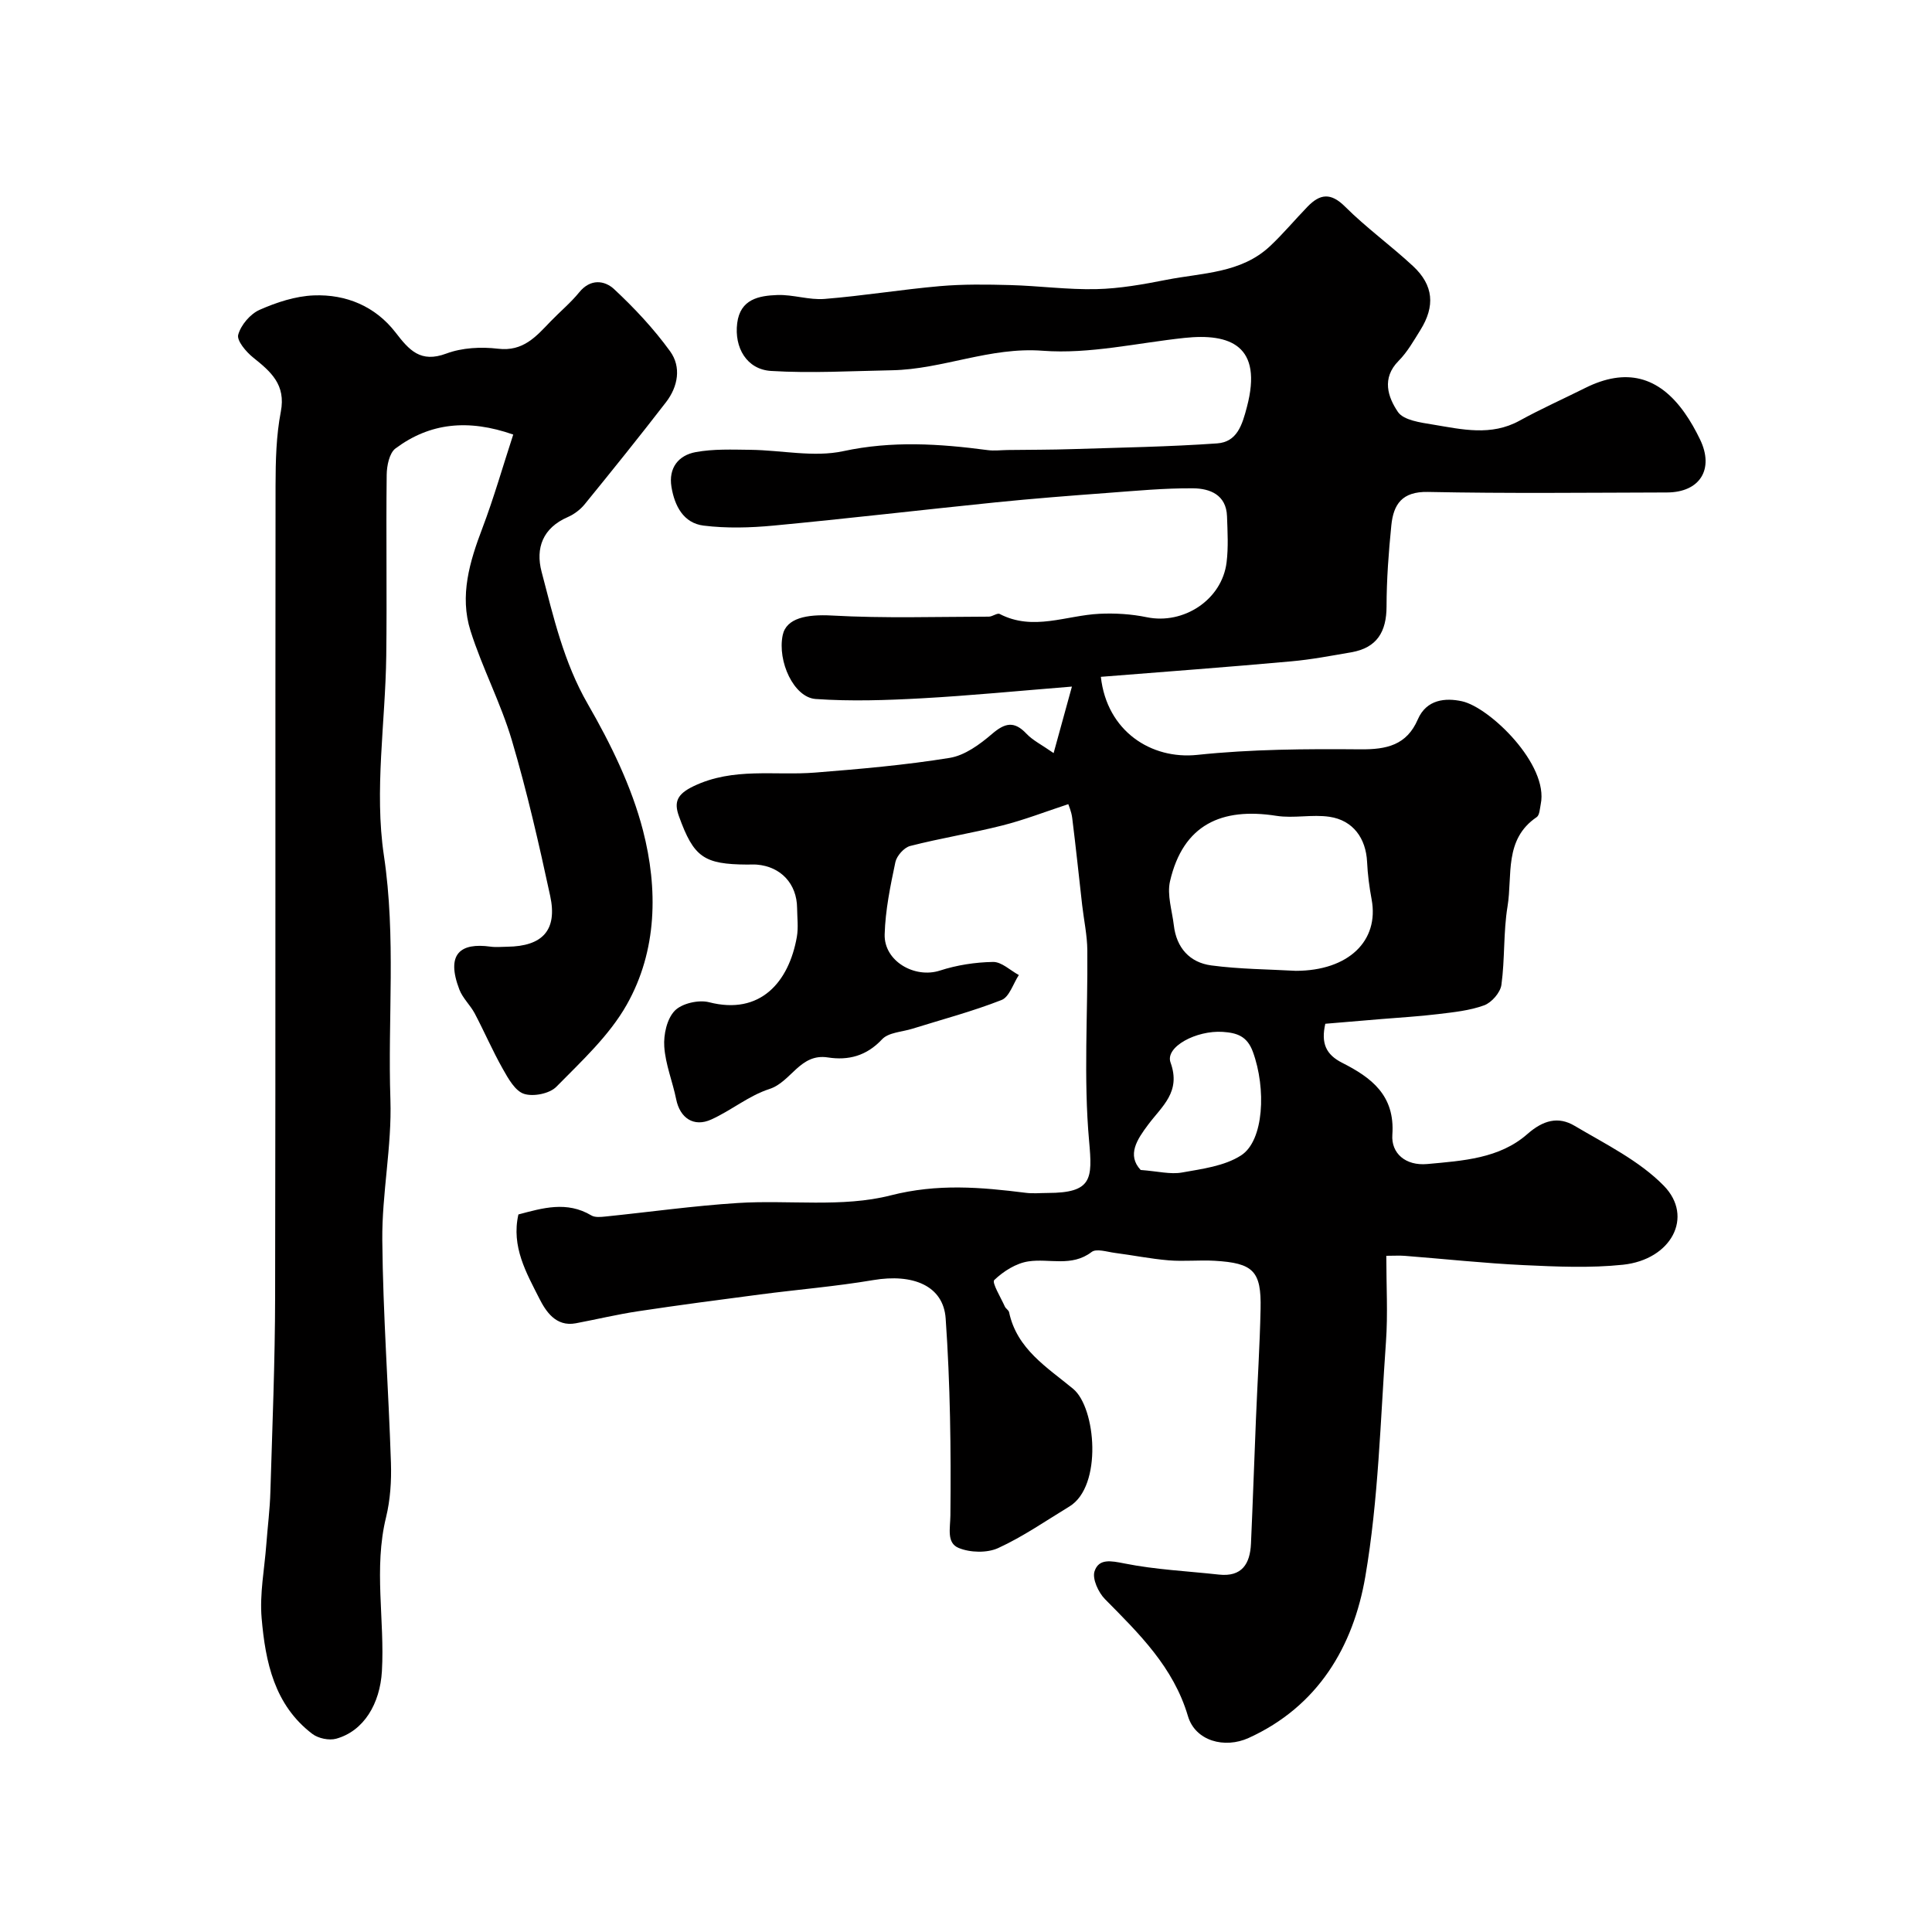
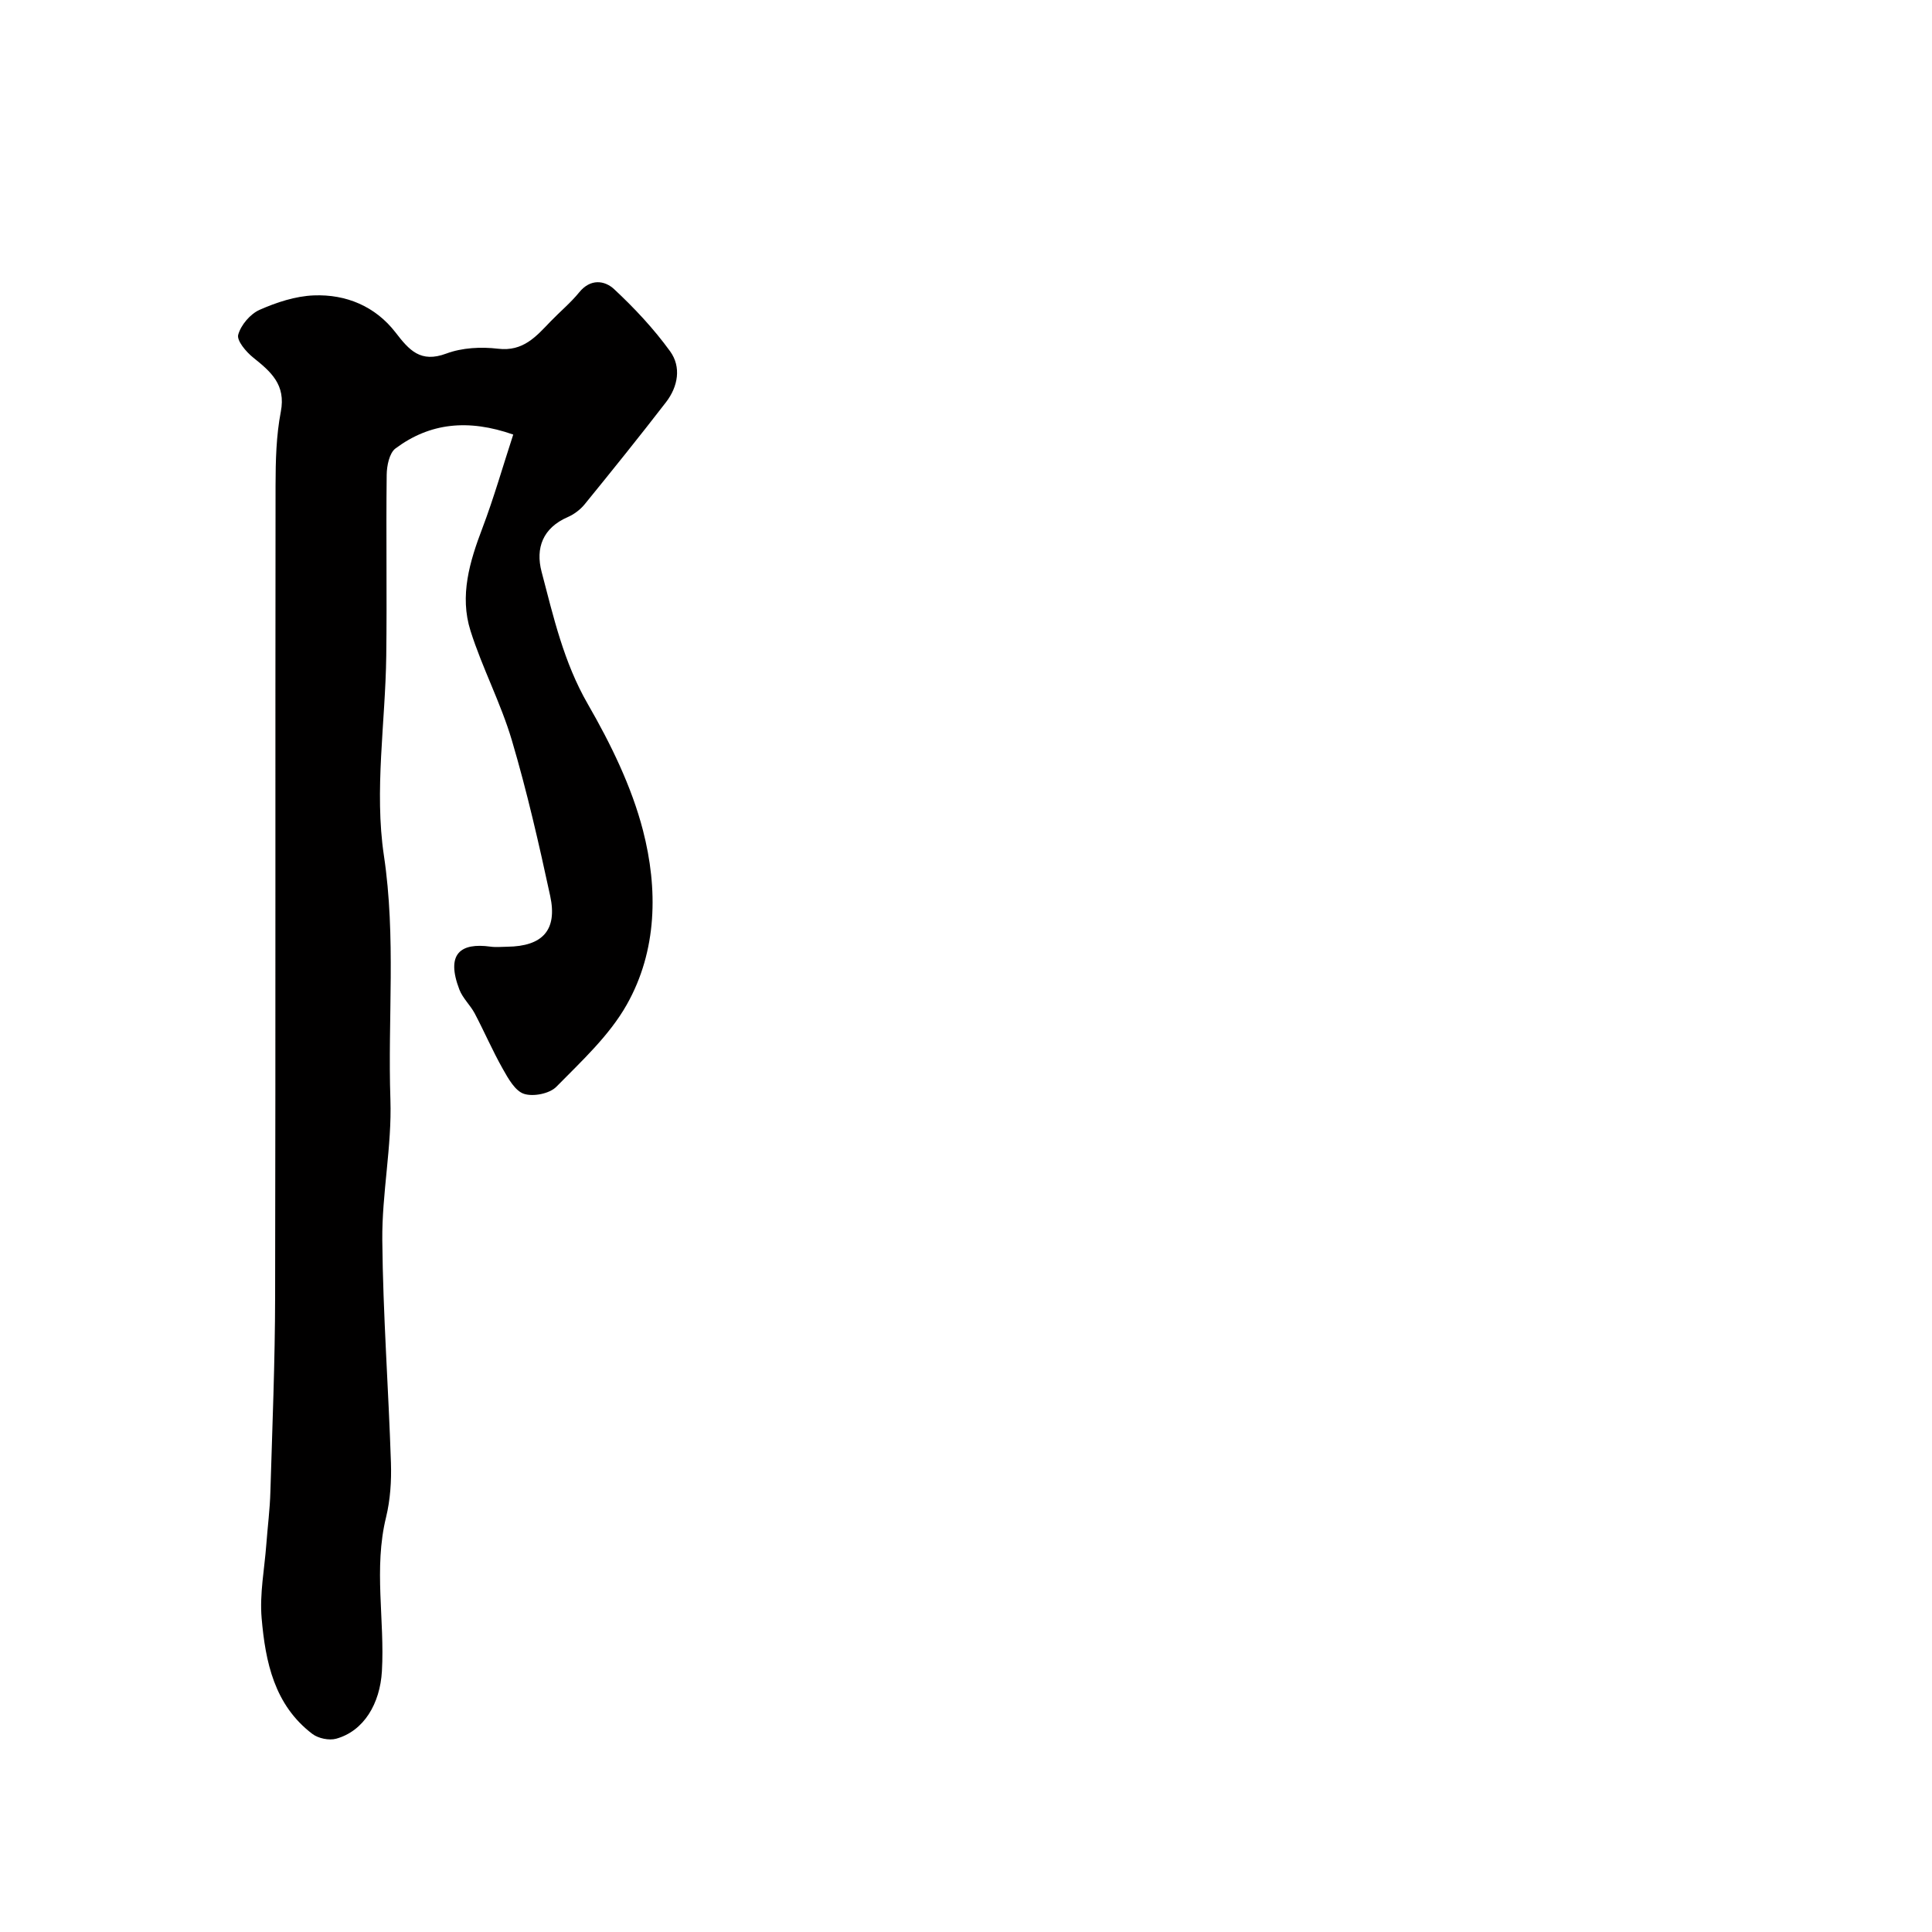
<svg xmlns="http://www.w3.org/2000/svg" enable-background="new 0 0 400 400" viewBox="0 0 400 400">
-   <path d="m227.92 140.13c1.25 11.26 10.43 17.17 19.97 16.16 11.18-1.18 22.51-1.25 33.77-1.15 5.44.05 9.58-.87 11.88-6.19 1.81-4.19 5.77-4.5 9.15-3.76 5.73 1.25 18.02 13.12 16.3 21.32-.19.93-.23 2.26-.84 2.67-6.81 4.61-4.98 12.08-6.03 18.47-.88 5.34-.53 10.88-1.27 16.26-.22 1.59-2.02 3.66-3.57 4.23-3.01 1.1-6.33 1.43-9.55 1.82-3.92.48-7.86.7-11.8 1.03-3.89.33-7.77.65-11.54.97-.92 4.05.14 6.38 3.49 8.08 6.02 3.05 10.97 6.72 10.39 14.89-.27 3.84 2.72 6.48 7.24 6.07 7.34-.68 14.94-1.12 20.72-6.21 3.28-2.88 6.4-3.7 9.76-1.71 6.4 3.79 13.4 7.22 18.49 12.42 6.27 6.43 1.55 15.29-8.46 16.35-6.78.71-13.71.4-20.56.08-8.21-.39-16.39-1.28-24.59-1.92-1.11-.09-2.24-.01-3.85-.01 0 6.23.34 12.04-.07 17.8-1.16 16.24-1.54 32.65-4.28 48.64-2.48 14.43-9.76 26.84-24.16 33.39-4.96 2.25-11.03.64-12.56-4.53-3.01-10.17-10.12-17.07-17.18-24.22-1.36-1.38-2.66-4.2-2.16-5.75.88-2.71 3.42-2.18 6.21-1.63 6.4 1.28 13 1.58 19.52 2.3 4.8.53 6.47-2.24 6.66-6.4.39-8.6.67-17.2 1.03-25.8.31-7.6.8-15.2.96-22.8.17-7.84-1.49-9.51-9.54-9.97-3.16-.18-6.35.17-9.49-.09-3.73-.31-7.41-1.06-11.13-1.54-1.62-.21-3.83-.95-4.82-.19-4.15 3.17-8.76 1.29-13.1 1.95-2.55.38-5.17 2.05-7.06 3.86-.54.52 1.35 3.6 2.19 5.48.19.44.79.75.88 1.18 1.61 7.64 7.89 11.42 13.26 15.86 4.74 3.92 6.11 20.18-.77 24.36-4.87 2.96-9.6 6.25-14.75 8.61-2.3 1.05-5.79.96-8.17-.02-2.55-1.05-1.75-4.01-1.72-6.76.14-13.58-.03-27.21-.98-40.75-.47-6.8-6.79-9.34-15-7.95-7.74 1.31-15.59 1.95-23.39 2.97-8.44 1.1-16.87 2.21-25.28 3.48-4.33.65-8.6 1.68-12.9 2.49-4.16.79-6.24-2.53-7.56-5.13-2.68-5.3-5.84-10.74-4.33-17.4 5.01-1.33 10.02-2.83 15.1.2.75.45 1.94.33 2.91.23 9.13-.93 18.25-2.22 27.4-2.8 10.58-.68 21.64.99 31.67-1.58 9.71-2.48 18.64-1.7 27.98-.53 1.48.19 3 .03 4.5.03 9.27-.01 9.3-2.92 8.6-10.72-1.18-13.08-.25-26.34-.37-39.52-.03-3.12-.71-6.24-1.07-9.36-.68-6.01-1.31-12.04-2.06-18.04-.17-1.36-.76-2.67-.81-2.86-4.77 1.57-9.15 3.28-13.68 4.42-6.31 1.6-12.76 2.62-19.06 4.24-1.26.32-2.78 2.04-3.06 3.34-1.04 4.93-2.08 9.95-2.22 14.96-.16 5.56 6.23 9.18 11.43 7.5 3.51-1.14 7.32-1.73 11.01-1.79 1.77-.03 3.56 1.75 5.34 2.71-1.17 1.78-1.96 4.53-3.58 5.17-6.01 2.36-12.29 4.02-18.47 5.95-2.14.67-4.93.75-6.27 2.19-3.22 3.45-6.98 4.41-11.23 3.75-5.77-.89-7.57 5.08-12.1 6.54-4.24 1.37-7.9 4.44-12.03 6.31-3.63 1.65-6.48-.31-7.26-4.17-.74-3.66-2.23-7.24-2.47-10.92-.17-2.49.55-5.76 2.17-7.43 1.47-1.52 4.94-2.31 7.1-1.76 10.63 2.73 16.53-4.18 18.18-13.53.34-1.94.07-3.99.05-5.99-.05-5-3.36-8.56-8.32-8.97-.66-.06-1.33-.01-2-.01-8.97-.06-11.07-1.48-14.14-10-1.06-2.93-.43-4.57 3.03-6.23 8.26-3.96 16.8-2.14 25.23-2.82 9.29-.74 18.61-1.55 27.8-3.04 3.13-.51 6.23-2.79 8.75-4.95 2.69-2.31 4.6-2.74 7.14-.05 1.29 1.37 3.1 2.25 5.62 4.01 1.27-4.6 2.31-8.39 3.79-13.77-11.19.9-21.15 1.88-31.13 2.43-7.3.4-14.65.65-21.92.14-4.53-.31-7.96-7.8-6.83-13.22.74-3.54 4.99-4.35 10.21-4.06 10.79.6 21.63.25 32.46.23.77 0 1.75-.82 2.26-.55 6.92 3.59 13.76.29 20.63-.04 3.26-.16 6.63.05 9.82.71 7.61 1.57 15.56-3.6 16.52-11.35.39-3.14.2-6.36.09-9.54-.15-4.47-3.55-5.77-7.02-5.8-5.93-.05-11.86.52-17.79.96-7.7.57-15.41 1.17-23.1 1.95-15.34 1.56-30.65 3.36-46 4.81-4.79.45-9.71.59-14.47 0-4.15-.52-5.99-4.07-6.64-8-.65-3.95 1.46-6.55 4.99-7.21 3.71-.69 7.6-.52 11.41-.48 6.41.08 13.08 1.59 19.16.28 10.11-2.18 19.92-1.54 29.9-.22 1.35.18 2.74 0 4.12-.02 4.51-.06 9.03-.04 13.54-.19 9.95-.32 19.92-.48 29.85-1.18 4.11-.29 5.18-3.75 6.17-7.54 3.36-12.74-3.51-15.3-12.93-14.3-9.78 1.04-19.68 3.39-29.33 2.66-10.96-.84-20.74 3.85-31.27 4.04-8.33.15-16.69.65-24.99.14-5.05-.31-7.65-4.85-7.01-9.9.63-4.98 4.5-5.68 8.3-5.82 3.25-.12 6.57 1.07 9.79.81 7.98-.64 15.91-1.95 23.89-2.65 4.82-.42 9.7-.35 14.54-.22 5.96.16 11.91.98 17.85.84 4.85-.11 9.72-.99 14.5-1.93 7.42-1.46 15.43-1.32 21.45-6.97 2.74-2.57 5.15-5.48 7.77-8.18 2.55-2.63 4.78-2.97 7.75-.01 4.41 4.4 9.53 8.09 14.1 12.34 4.24 3.95 4.59 8.28 1.5 13.23-1.38 2.21-2.7 4.56-4.51 6.38-3.57 3.6-2.19 7.53-.14 10.56 1.17 1.73 4.68 2.2 7.24 2.62 5.99.99 12.03 2.45 17.94-.8 4.44-2.45 9.09-4.52 13.63-6.79 8.35-4.16 15.16-2.49 20.56 5.17 1.22 1.72 2.26 3.59 3.18 5.49 2.98 6.16 0 10.97-6.85 10.99-16.5.04-33 .23-49.49-.11-5.36-.11-7.13 2.57-7.57 6.92-.56 5.58-.98 11.19-.99 16.79-.01 5.23-1.98 8.56-7.26 9.48-4.17.72-8.34 1.52-12.54 1.89-13.02 1.18-26.05 2.14-39.35 3.2zm40.36 60.87c10.89-.01 17.3-6.2 15.7-14.79-.48-2.56-.82-5.17-.94-7.77-.24-4.87-2.89-8.6-7.77-9.33-3.6-.54-7.41.36-11-.2-11.36-1.79-19.32 1.82-22.03 13.54-.65 2.83.43 6.08.79 9.13.54 4.65 3.29 7.71 7.76 8.3 5.86.78 11.84.8 17.49 1.12zm-32.12 41.23c3.59.27 6.16.95 8.53.53 4.19-.75 8.81-1.33 12.25-3.54 4.76-3.04 5.24-13.87 2.45-21.47-1.19-3.23-3.28-3.91-6.23-4.11-5.46-.36-11.99 3.1-10.81 6.35 2.21 6.1-1.79 9.04-4.63 12.85-2.3 3.07-4.45 6.28-1.56 9.39z" fill="#010000" />
  <path d="m106.26 89.97c-9.32-3.26-17.24-2.44-24.37 2.87-1.28.95-1.81 3.59-1.83 5.46-.15 12.5.07 25-.09 37.5-.18 13.8-2.5 27.87-.49 41.31 2.54 16.97.78 33.73 1.35 50.56.32 9.67-1.77 19.4-1.68 29.1.14 15.37 1.29 30.73 1.79 46.1.12 3.75-.13 7.64-1.01 11.26-2.6 10.6-.25 21.26-.86 31.87-.39 6.73-3.74 12.39-9.46 13.98-1.47.41-3.72-.06-4.95-1-7.87-5.98-9.71-14.91-10.49-23.94-.44-5.04.59-10.2.97-15.31.27-3.62.74-7.24.84-10.86.4-13.45.96-26.91.98-40.36.11-56 .02-112 .09-168 .01-5.1.13-10.29 1.09-15.27 1.08-5.61-2.07-8.29-5.73-11.22-1.46-1.17-3.43-3.5-3.09-4.72.56-2.02 2.49-4.29 4.42-5.15 3.51-1.55 7.42-2.84 11.21-2.99 6.71-.27 12.76 2.26 16.94 7.67 2.83 3.67 5.17 6.37 10.52 4.37 3.26-1.22 7.2-1.42 10.71-1 5.2.62 7.87-2.53 10.85-5.63 1.96-2.04 4.18-3.87 5.96-6.06 2.31-2.85 5.24-2.48 7.22-.64 4.21 3.92 8.21 8.2 11.58 12.85 2.37 3.26 1.65 7.32-.84 10.55-5.51 7.14-11.16 14.16-16.86 21.16-.9 1.1-2.19 2.06-3.49 2.63-5.16 2.24-6.7 6.41-5.41 11.32 2.46 9.35 4.58 18.73 9.57 27.39 4.73 8.21 9.06 17.04 11.42 26.15 3.12 12.09 2.98 24.89-3.37 36.11-3.61 6.38-9.33 11.65-14.56 16.97-1.4 1.43-4.77 2.1-6.7 1.47-1.85-.6-3.28-3.19-4.4-5.18-2.11-3.73-3.81-7.69-5.81-11.48-.91-1.71-2.47-3.13-3.16-4.9-2.88-7.5.27-9.76 6.41-8.92 1.15.16 2.33.03 3.5.02 7.3-.09 10.41-3.43 8.88-10.52-2.33-10.8-4.8-21.61-7.93-32.2-2.29-7.74-6.14-15-8.57-22.7-2.29-7.25-.18-14.31 2.47-21.26 2.38-6.28 4.22-12.76 6.38-19.36z" fill="#010000" />
</svg>